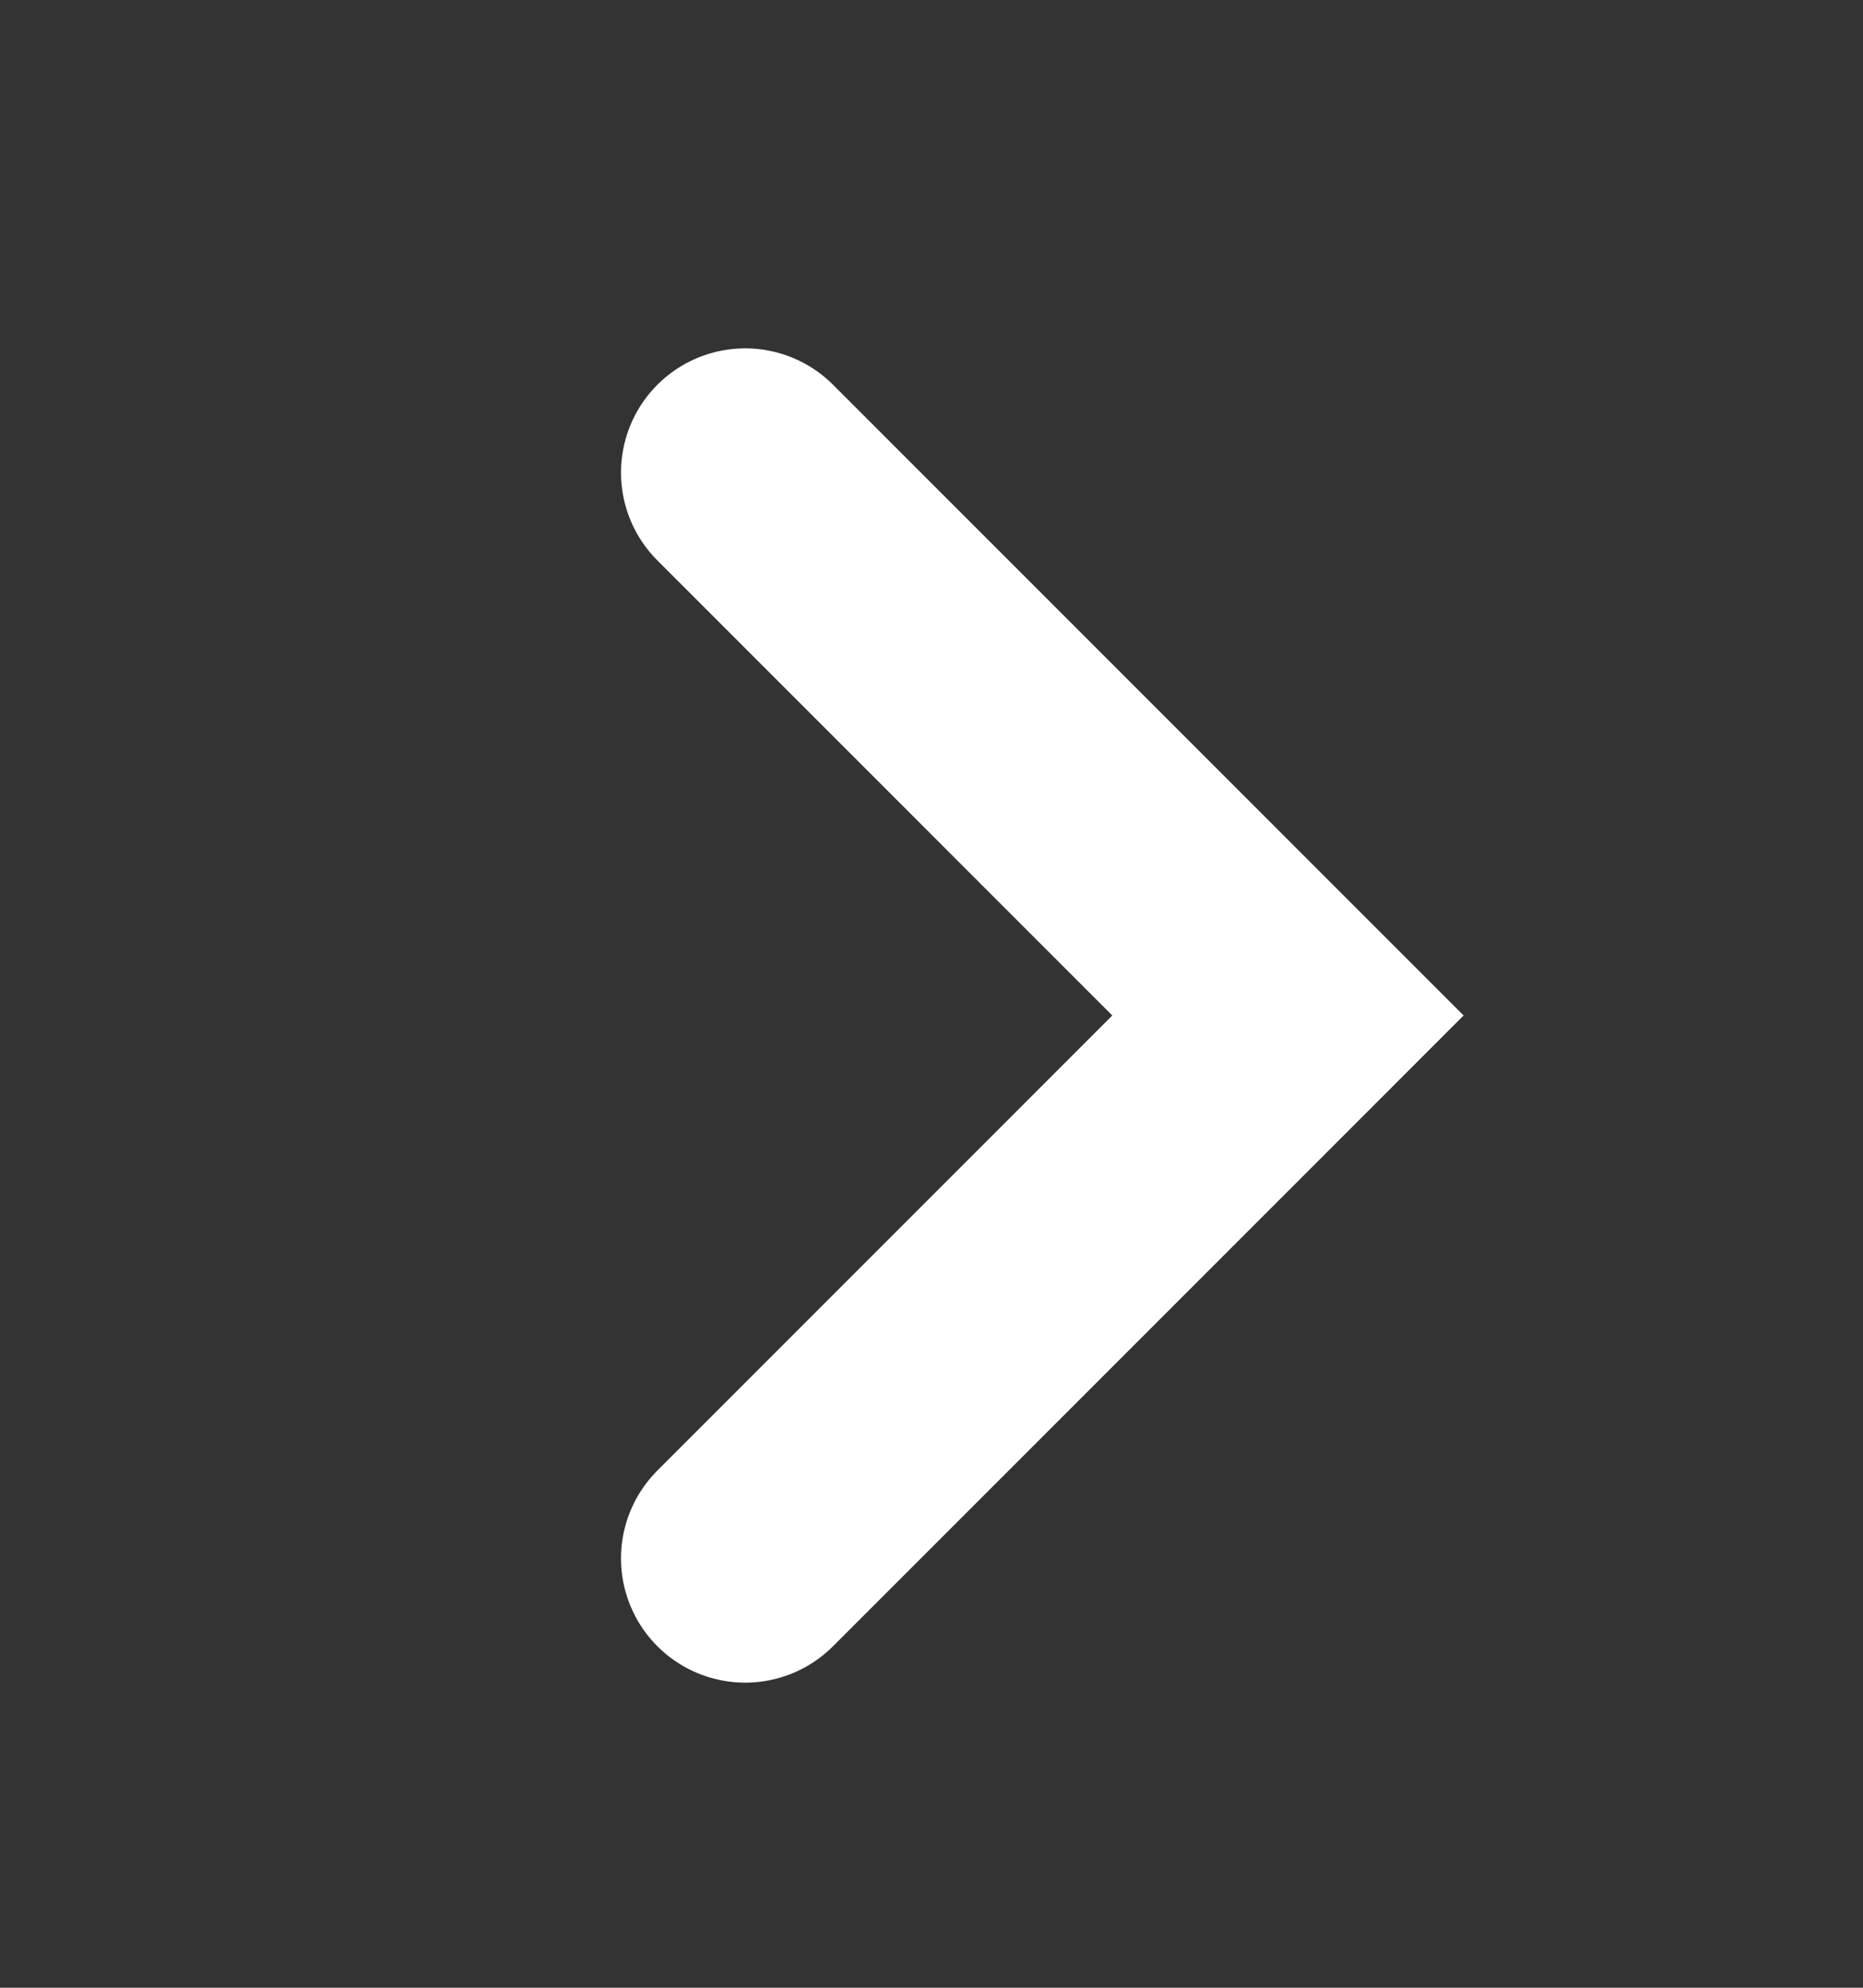
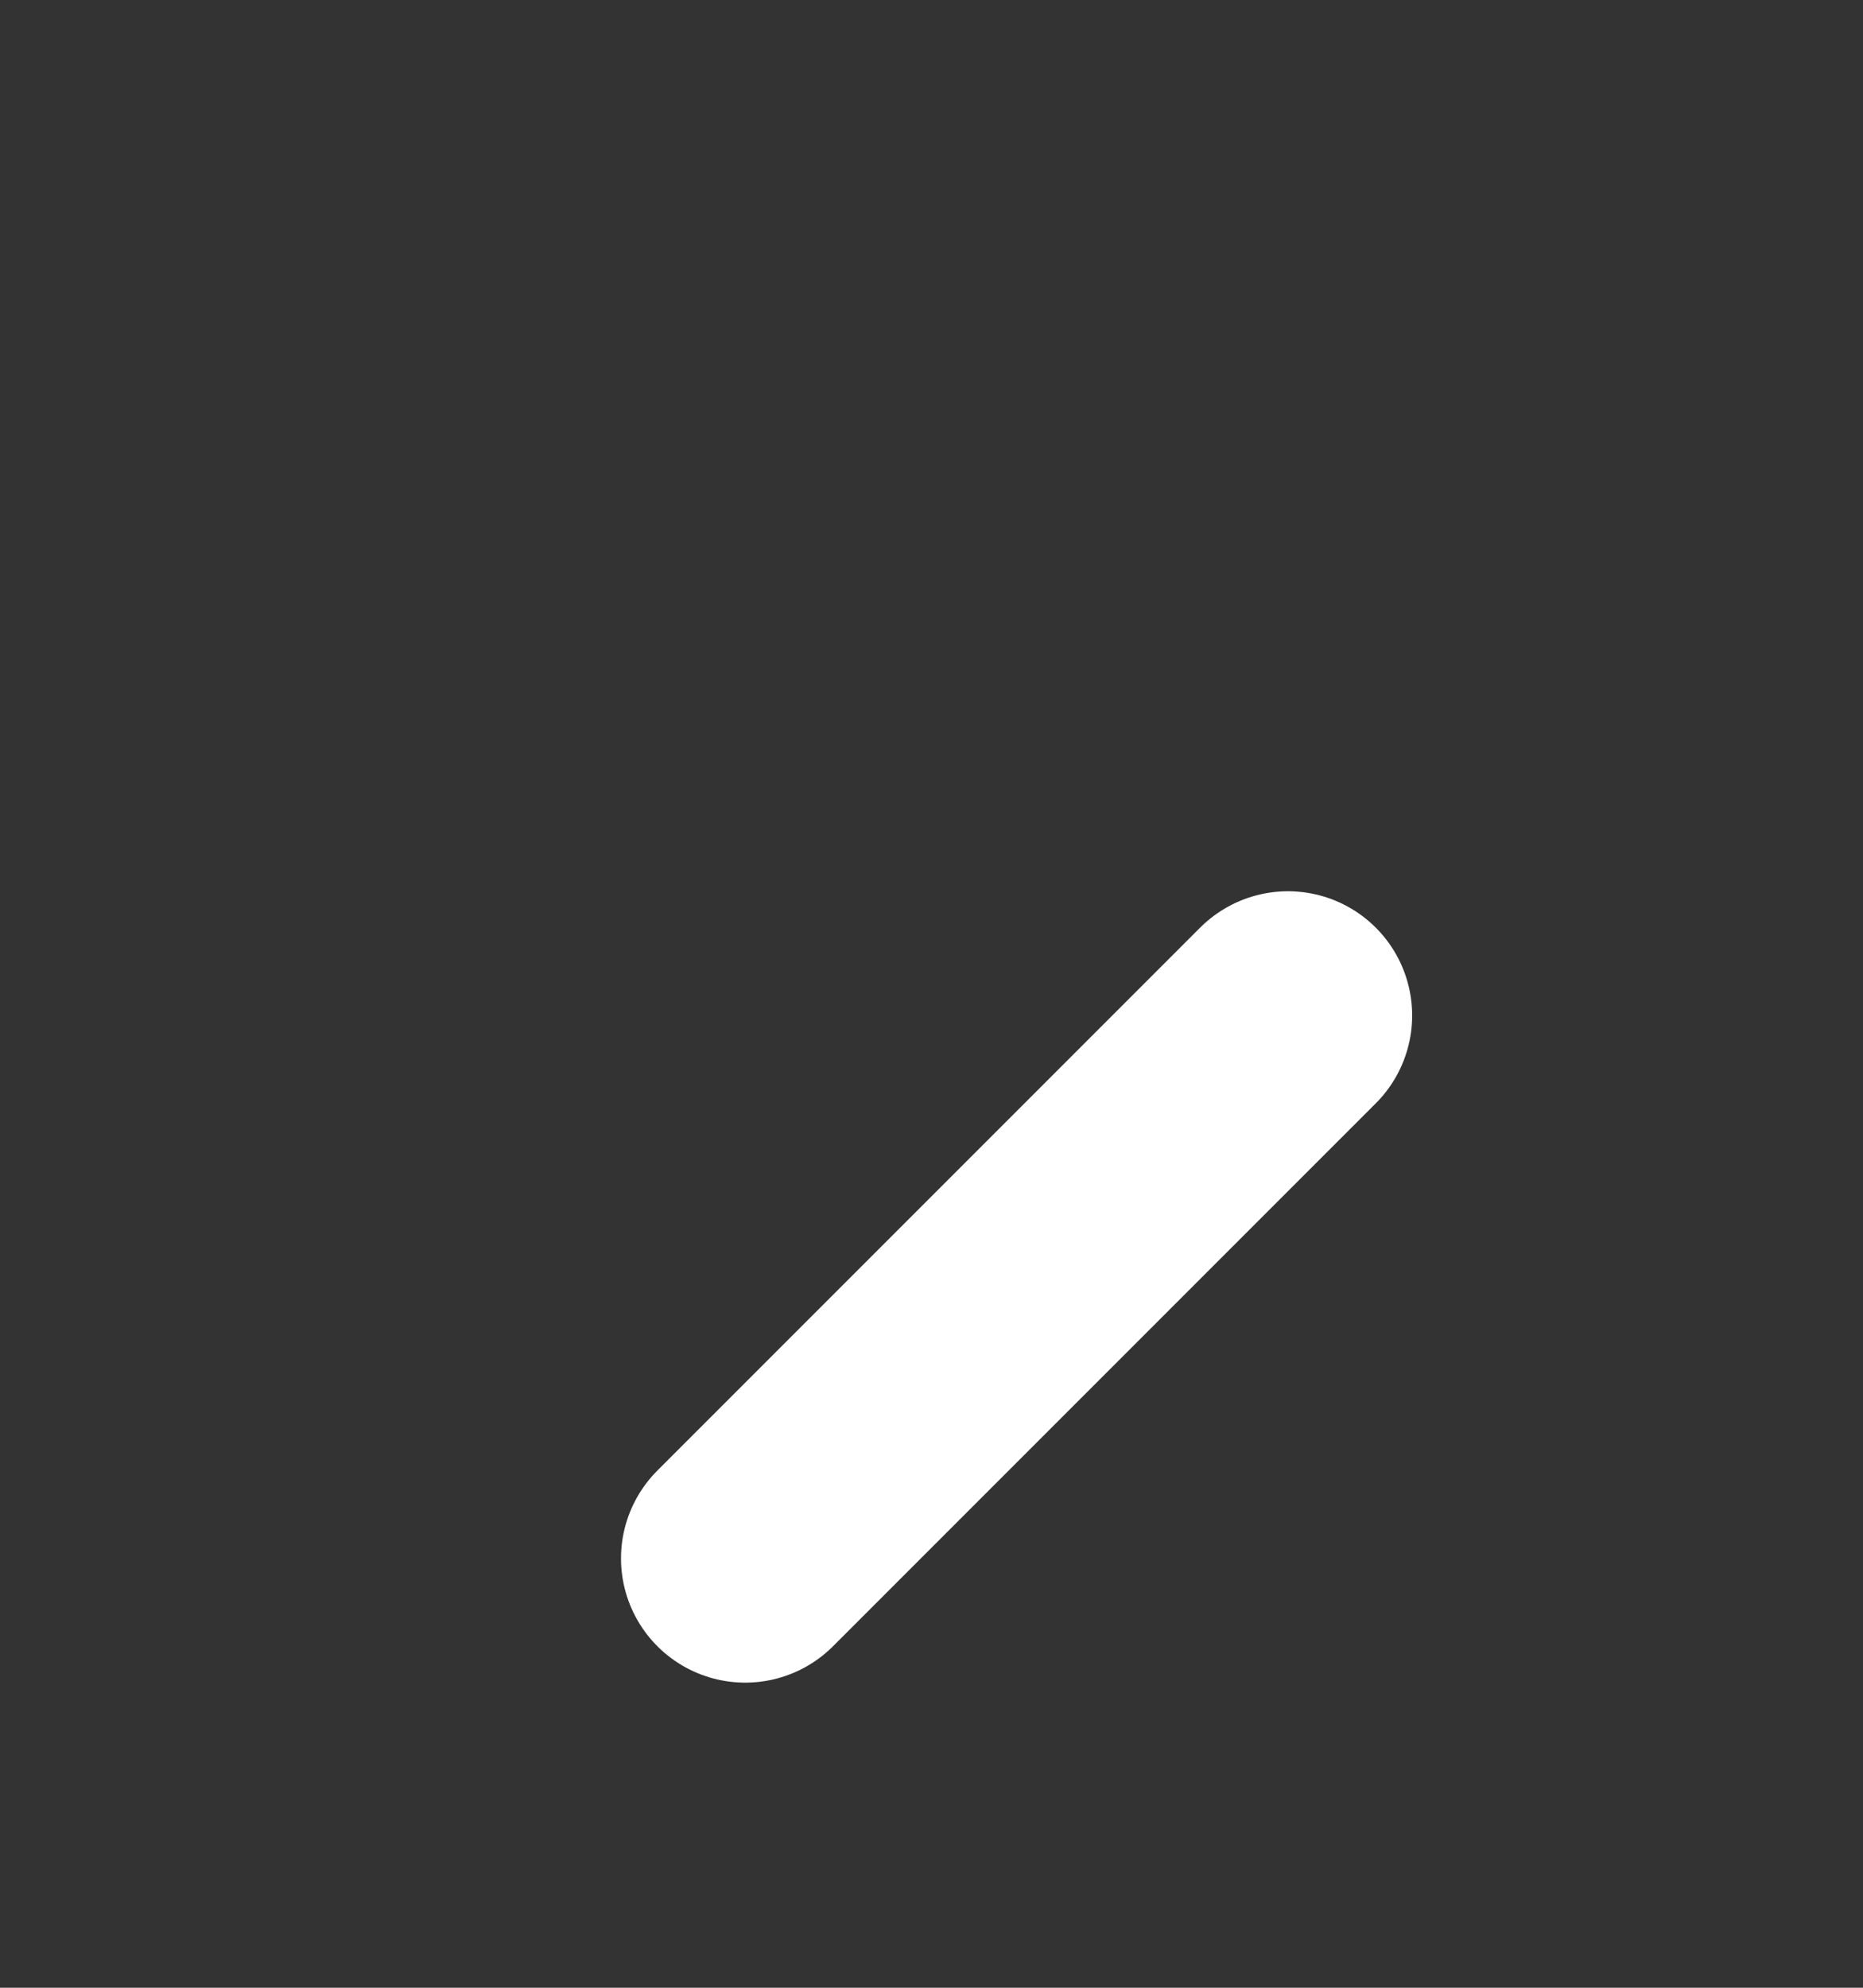
<svg xmlns="http://www.w3.org/2000/svg" width="15" height="16" viewBox="0 0 15 16" fill="none">
  <rect x="0" y="0" width="15" height="16" fill="#333333" stroke="none" />
-   <path d="M6 12.544L10.37 8.174L6 3.804" stroke="white" stroke-width="2" stroke-linecap="round" />
+   <path d="M6 12.544L10.37 8.174" stroke="white" stroke-width="2" stroke-linecap="round" />
</svg>